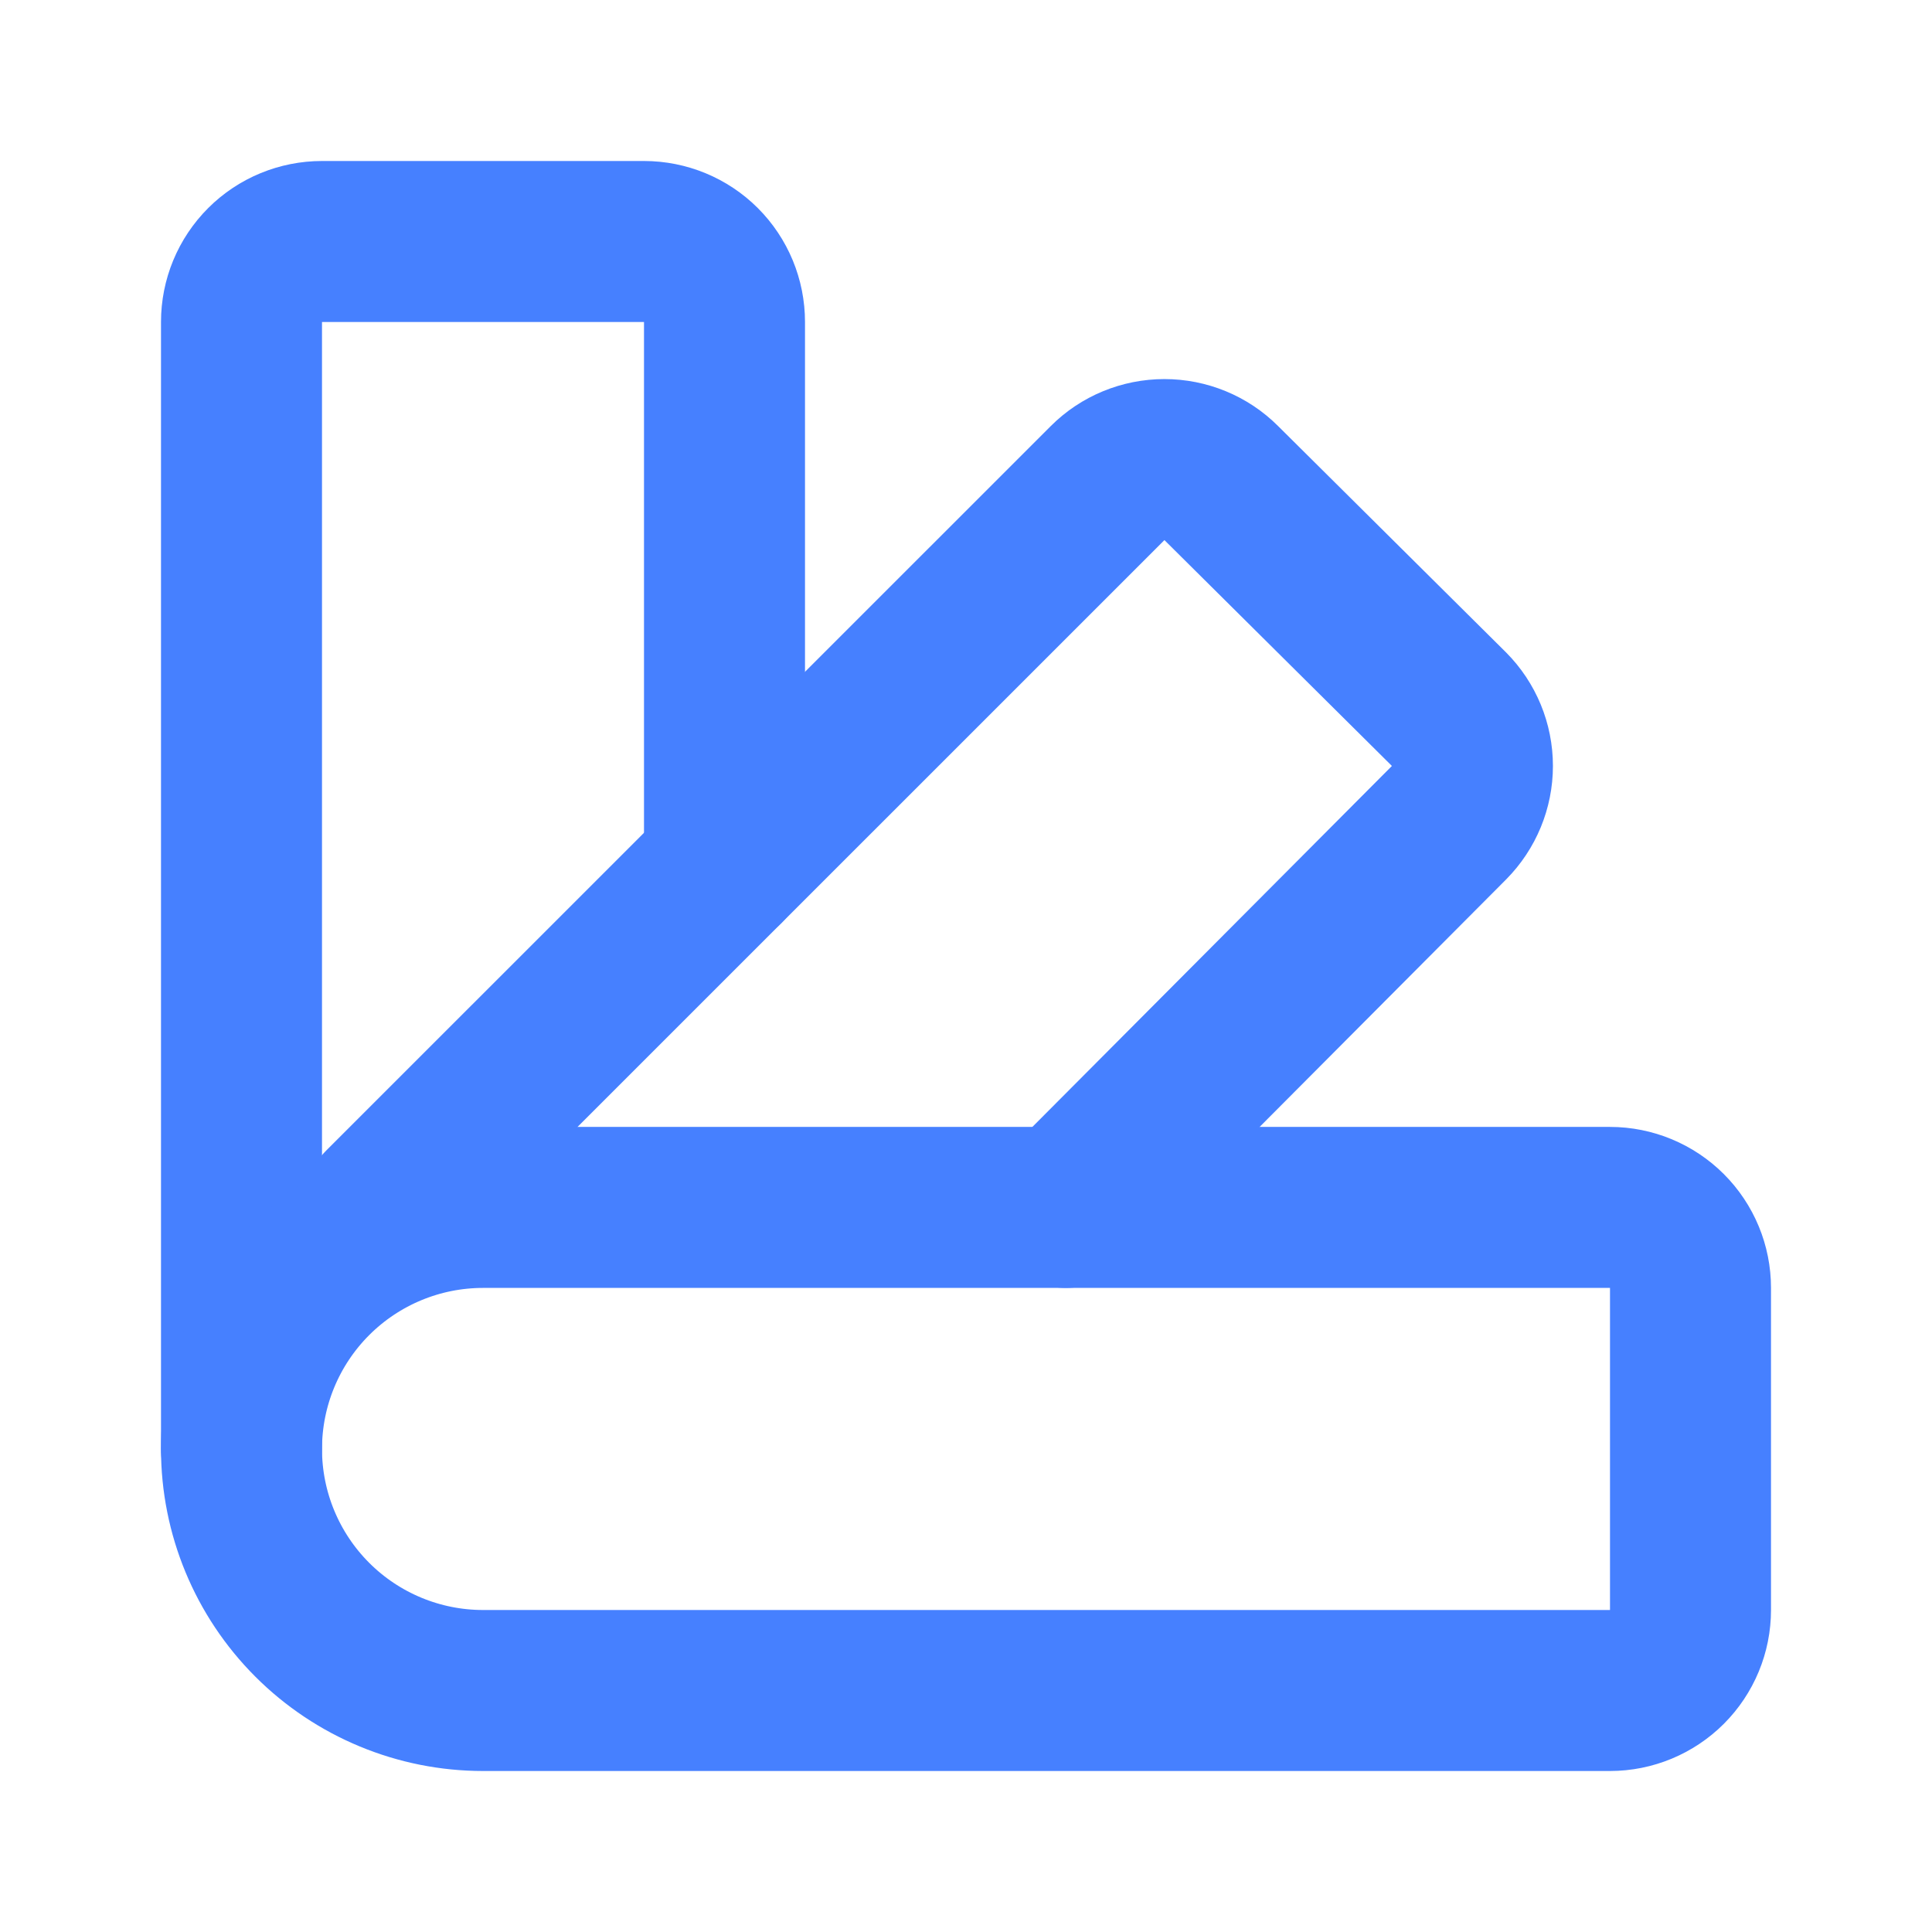
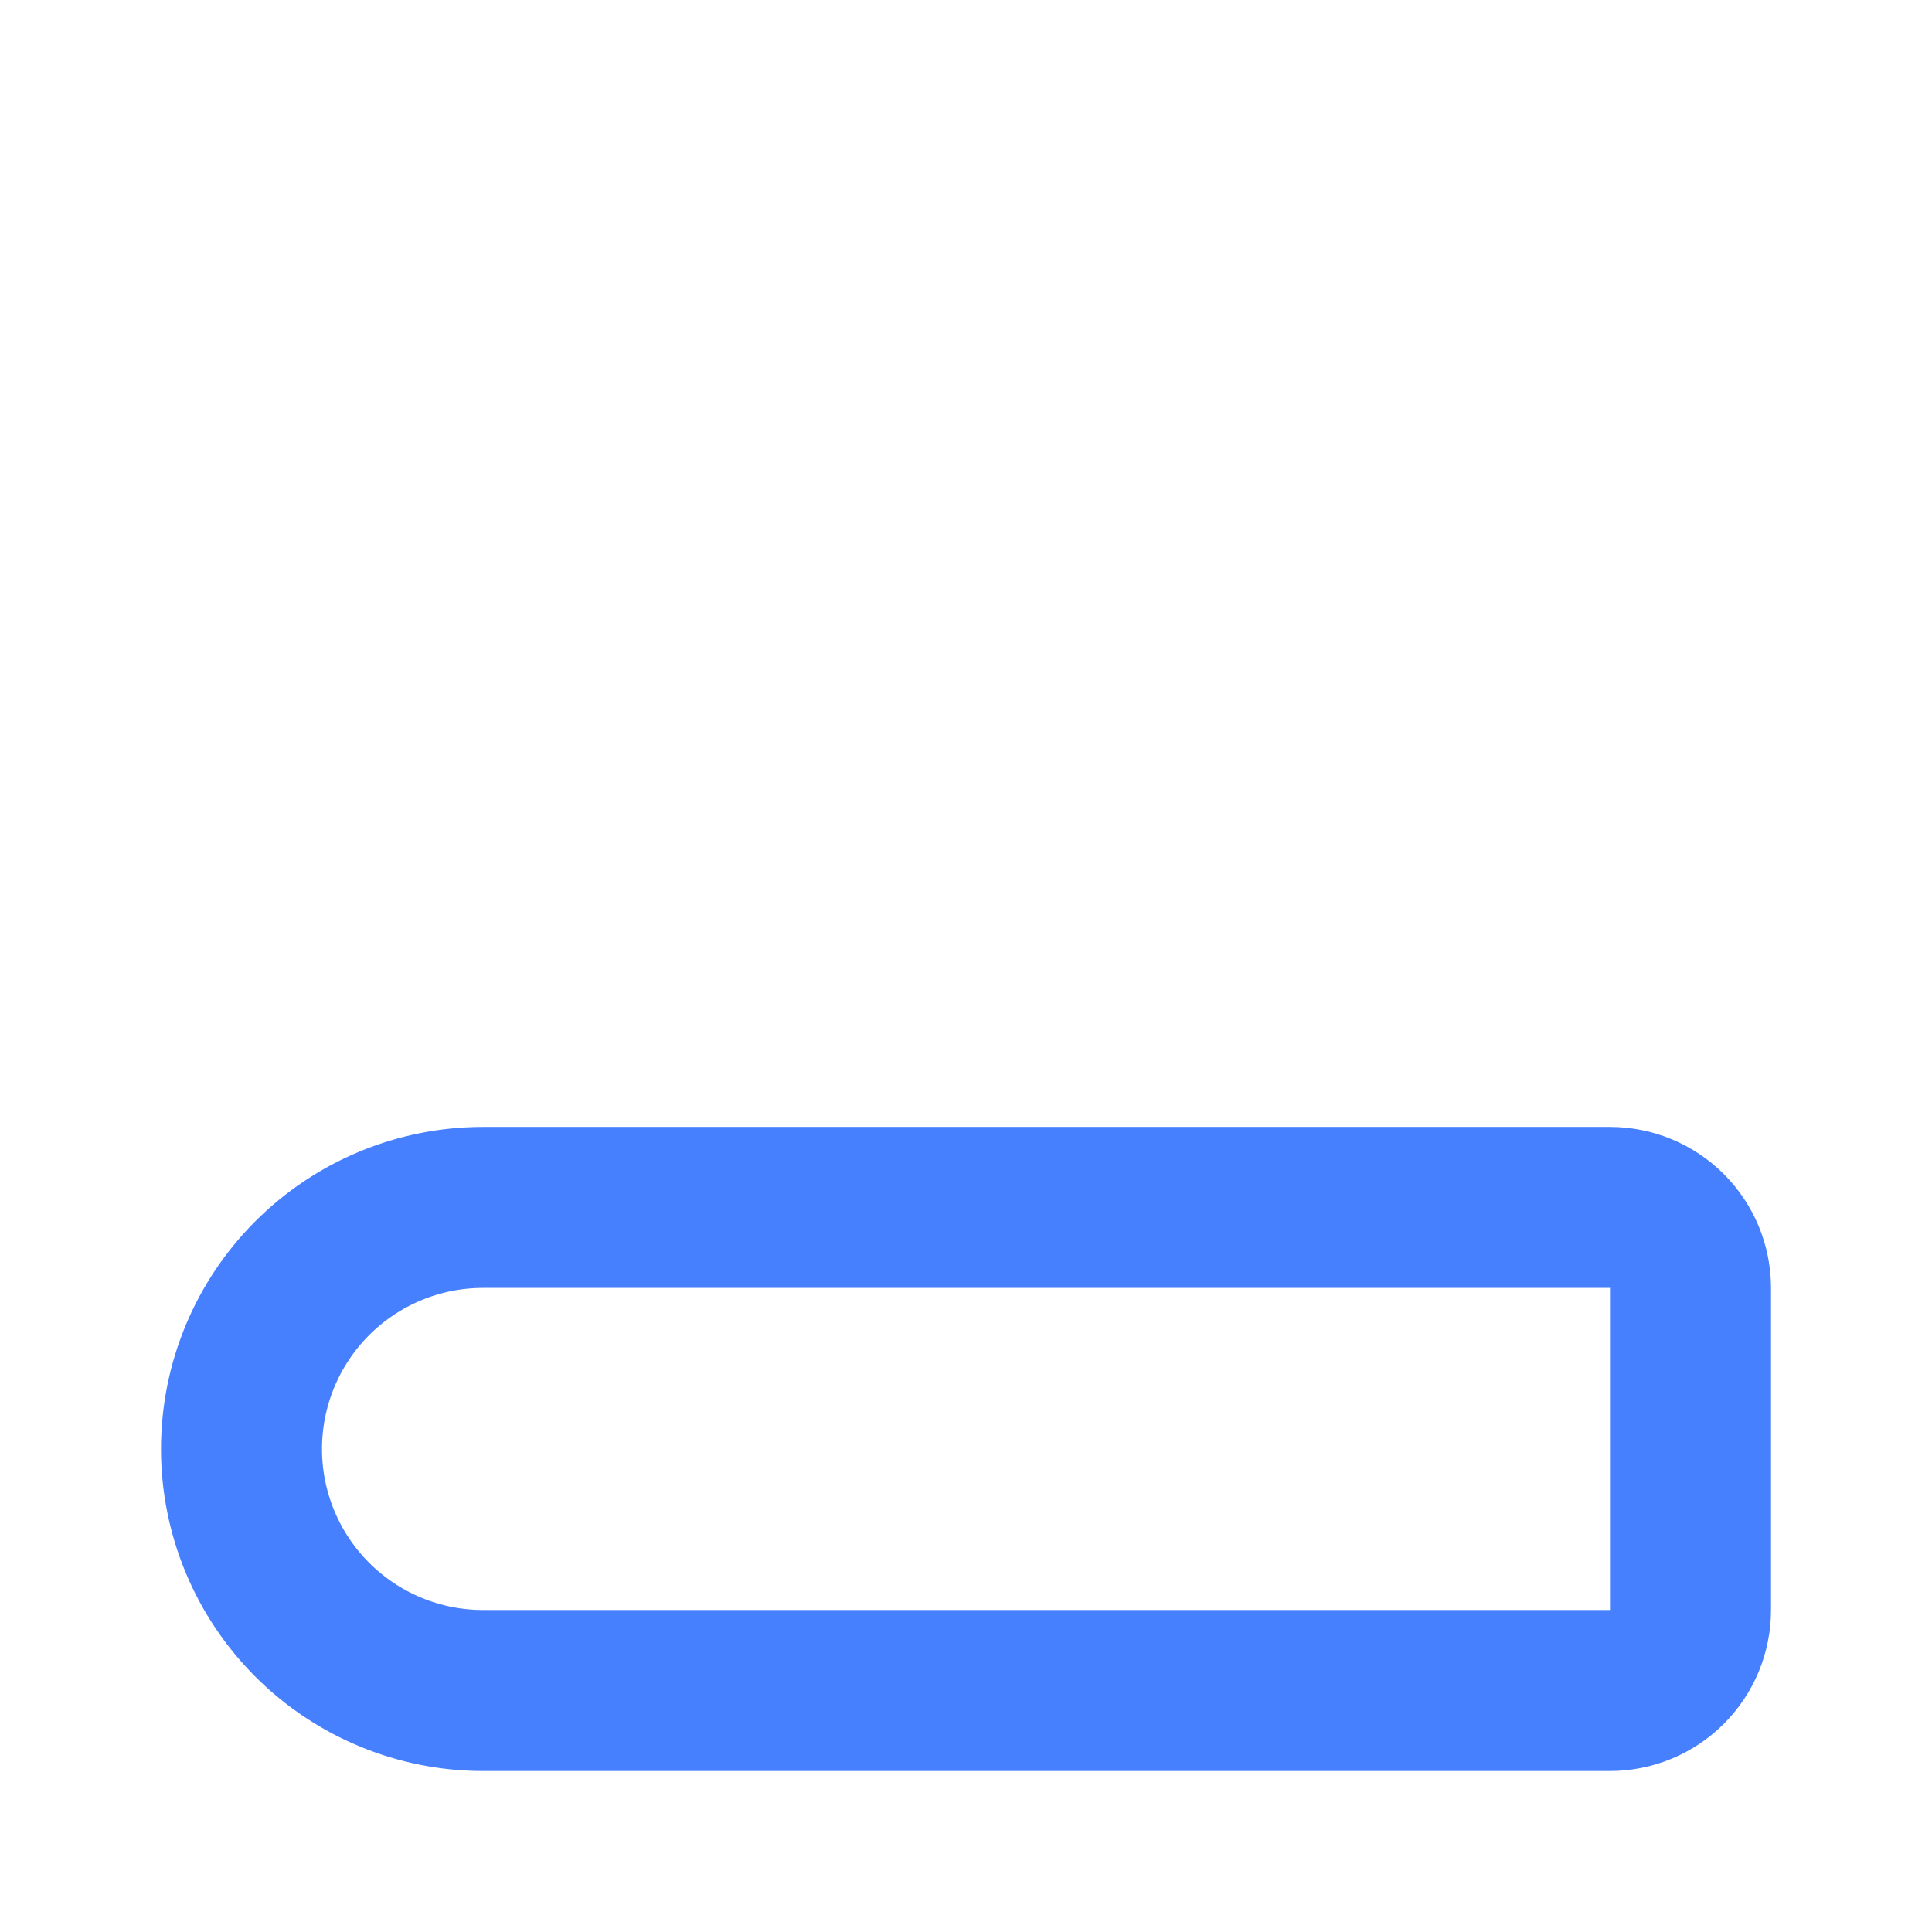
<svg xmlns="http://www.w3.org/2000/svg" width="24" height="24" viewBox="0 0 24 24" fill="none">
-   <path d="M3 18V4C3 3.734 3.105 3.48 3.293 3.292C3.48 3.105 3.735 3 4 3H8C8.265 3 8.52 3.105 8.707 3.292C8.895 3.48 9 3.734 9 4V10.759" stroke="#4680FF" stroke-width="2" stroke-linecap="round" stroke-linejoin="round" />
-   <path d="M4.76 14.999L13.76 6C13.947 5.813 14.201 5.709 14.465 5.709C14.729 5.709 14.983 5.813 15.17 6L18 8.81C18.186 8.997 18.291 9.25 18.291 9.515C18.291 9.779 18.186 10.032 18 10.22L13.24 14.999" stroke="#4680FF" stroke-width="2" stroke-linecap="round" stroke-linejoin="round" />
  <path d="M21 15.999V20C21 20.265 20.895 20.519 20.707 20.707C20.52 20.894 20.265 21 20 21H6C5.204 21 4.441 20.683 3.879 20.121C3.316 19.558 3 18.795 3 18C3 17.204 3.316 16.441 3.879 15.878C4.441 15.316 5.204 14.999 6 14.999L20 14.999C20.265 14.999 20.52 15.105 20.707 15.292C20.895 15.48 21 15.734 21 15.999V15.999Z" stroke="#4680FF" stroke-width="2" stroke-linecap="round" stroke-linejoin="round" />
</svg>